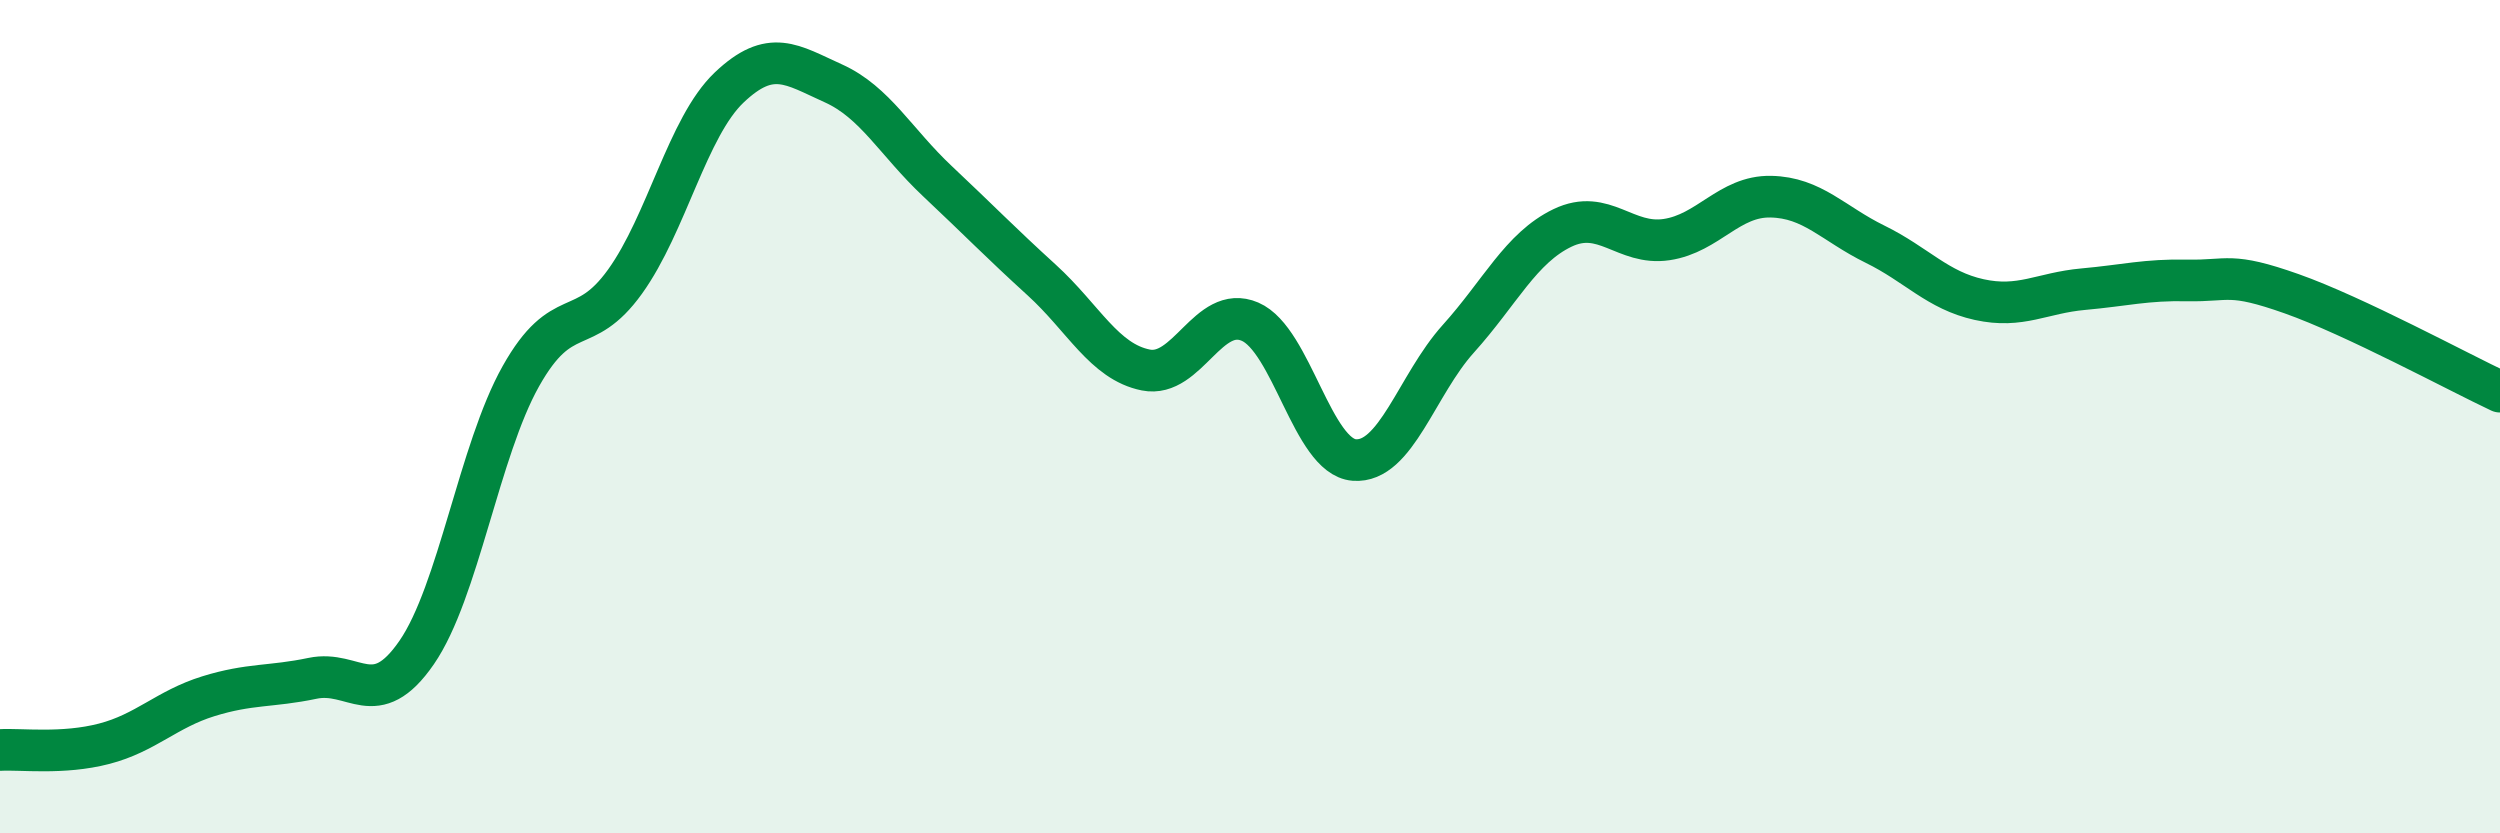
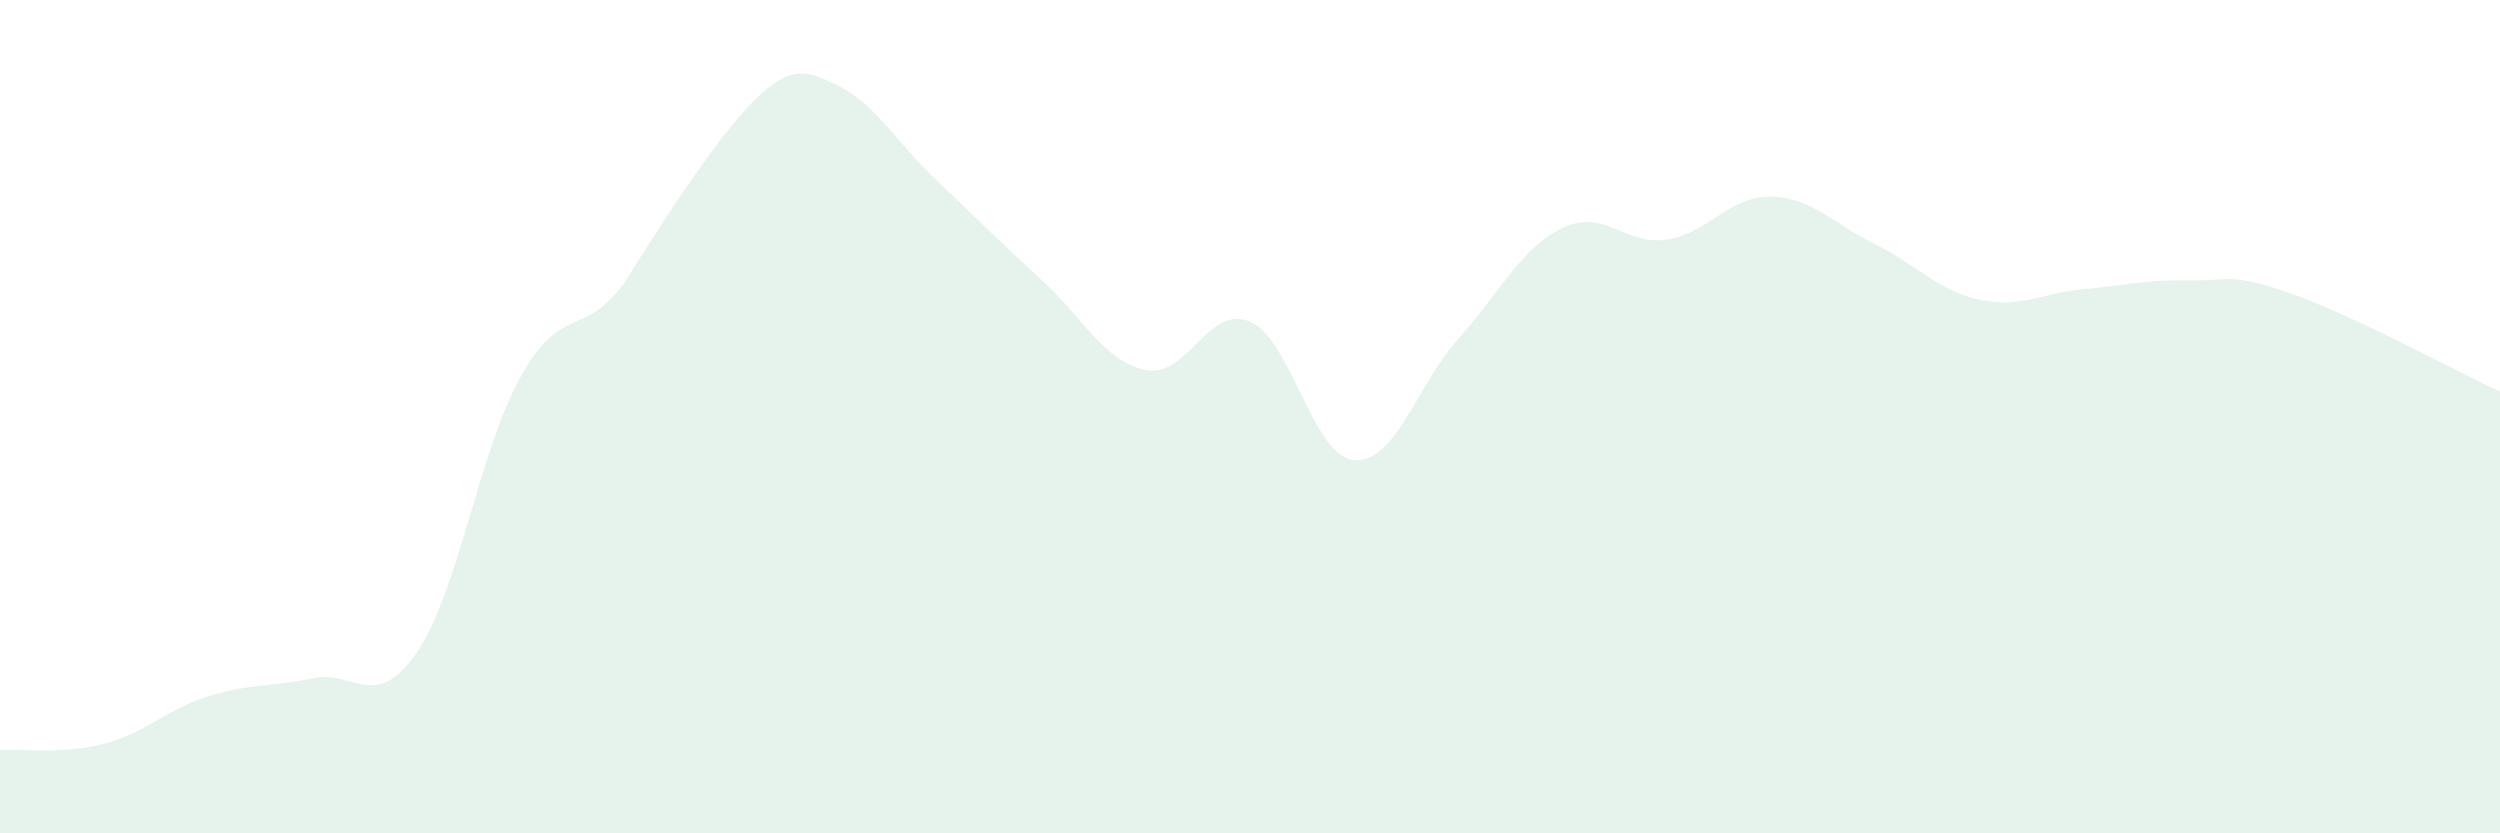
<svg xmlns="http://www.w3.org/2000/svg" width="60" height="20" viewBox="0 0 60 20">
-   <path d="M 0,18 C 0.5,17.97 1.5,18.11 2.5,17.85 C 3.5,17.59 4,17.02 5,16.71 C 6,16.4 6.5,16.49 7.5,16.28 C 8.5,16.07 9,17.11 10,15.66 C 11,14.21 11.5,10.81 12.5,9.03 C 13.5,7.25 14,8.15 15,6.76 C 16,5.37 16.5,3.05 17.5,2.1 C 18.5,1.15 19,1.55 20,2 C 21,2.45 21.5,3.41 22.5,4.35 C 23.5,5.29 24,5.81 25,6.72 C 26,7.63 26.5,8.68 27.5,8.88 C 28.5,9.08 29,7.29 30,7.72 C 31,8.15 31.5,10.96 32.5,11.04 C 33.5,11.12 34,9.24 35,8.13 C 36,7.02 36.5,5.95 37.5,5.47 C 38.5,4.99 39,5.9 40,5.75 C 41,5.6 41.5,4.7 42.5,4.72 C 43.5,4.74 44,5.37 45,5.86 C 46,6.35 46.5,6.97 47.5,7.19 C 48.5,7.41 49,7.03 50,6.94 C 51,6.85 51.5,6.71 52.5,6.73 C 53.5,6.75 53.5,6.52 55,7.05 C 56.5,7.58 59,8.93 60,9.4L60 20L0 20Z" fill="#008740" opacity="0.1" stroke-linecap="round" stroke-linejoin="round" />
-   <path d="M 0,18 C 0.5,17.97 1.5,18.11 2.5,17.85 C 3.5,17.59 4,17.02 5,16.71 C 6,16.4 6.5,16.49 7.5,16.28 C 8.5,16.07 9,17.11 10,15.66 C 11,14.21 11.5,10.81 12.5,9.03 C 13.5,7.25 14,8.15 15,6.76 C 16,5.37 16.5,3.05 17.5,2.1 C 18.5,1.15 19,1.55 20,2 C 21,2.45 21.5,3.41 22.5,4.35 C 23.5,5.29 24,5.81 25,6.72 C 26,7.63 26.5,8.68 27.5,8.88 C 28.5,9.08 29,7.29 30,7.72 C 31,8.15 31.5,10.96 32.5,11.04 C 33.5,11.12 34,9.24 35,8.13 C 36,7.02 36.5,5.95 37.5,5.47 C 38.5,4.99 39,5.9 40,5.75 C 41,5.6 41.5,4.7 42.5,4.72 C 43.5,4.74 44,5.37 45,5.86 C 46,6.35 46.5,6.97 47.5,7.19 C 48.5,7.41 49,7.03 50,6.94 C 51,6.85 51.5,6.71 52.5,6.73 C 53.5,6.75 53.5,6.52 55,7.05 C 56.5,7.58 59,8.93 60,9.4" stroke="#008740" stroke-width="1" fill="none" stroke-linecap="round" stroke-linejoin="round" />
+   <path d="M 0,18 C 0.5,17.97 1.5,18.11 2.5,17.85 C 3.5,17.59 4,17.02 5,16.71 C 6,16.4 6.5,16.49 7.5,16.28 C 8.5,16.07 9,17.11 10,15.66 C 11,14.21 11.5,10.81 12.5,9.03 C 13.5,7.25 14,8.15 15,6.76 C 18.5,1.15 19,1.55 20,2 C 21,2.45 21.5,3.41 22.5,4.35 C 23.5,5.29 24,5.81 25,6.72 C 26,7.63 26.5,8.68 27.5,8.88 C 28.5,9.08 29,7.29 30,7.72 C 31,8.15 31.5,10.96 32.5,11.04 C 33.5,11.12 34,9.24 35,8.13 C 36,7.02 36.5,5.95 37.5,5.47 C 38.5,4.99 39,5.9 40,5.75 C 41,5.6 41.5,4.7 42.5,4.72 C 43.5,4.74 44,5.37 45,5.86 C 46,6.35 46.5,6.97 47.5,7.19 C 48.5,7.41 49,7.03 50,6.94 C 51,6.85 51.5,6.71 52.5,6.73 C 53.5,6.75 53.5,6.52 55,7.05 C 56.5,7.58 59,8.93 60,9.4L60 20L0 20Z" fill="#008740" opacity="0.1" stroke-linecap="round" stroke-linejoin="round" />
</svg>